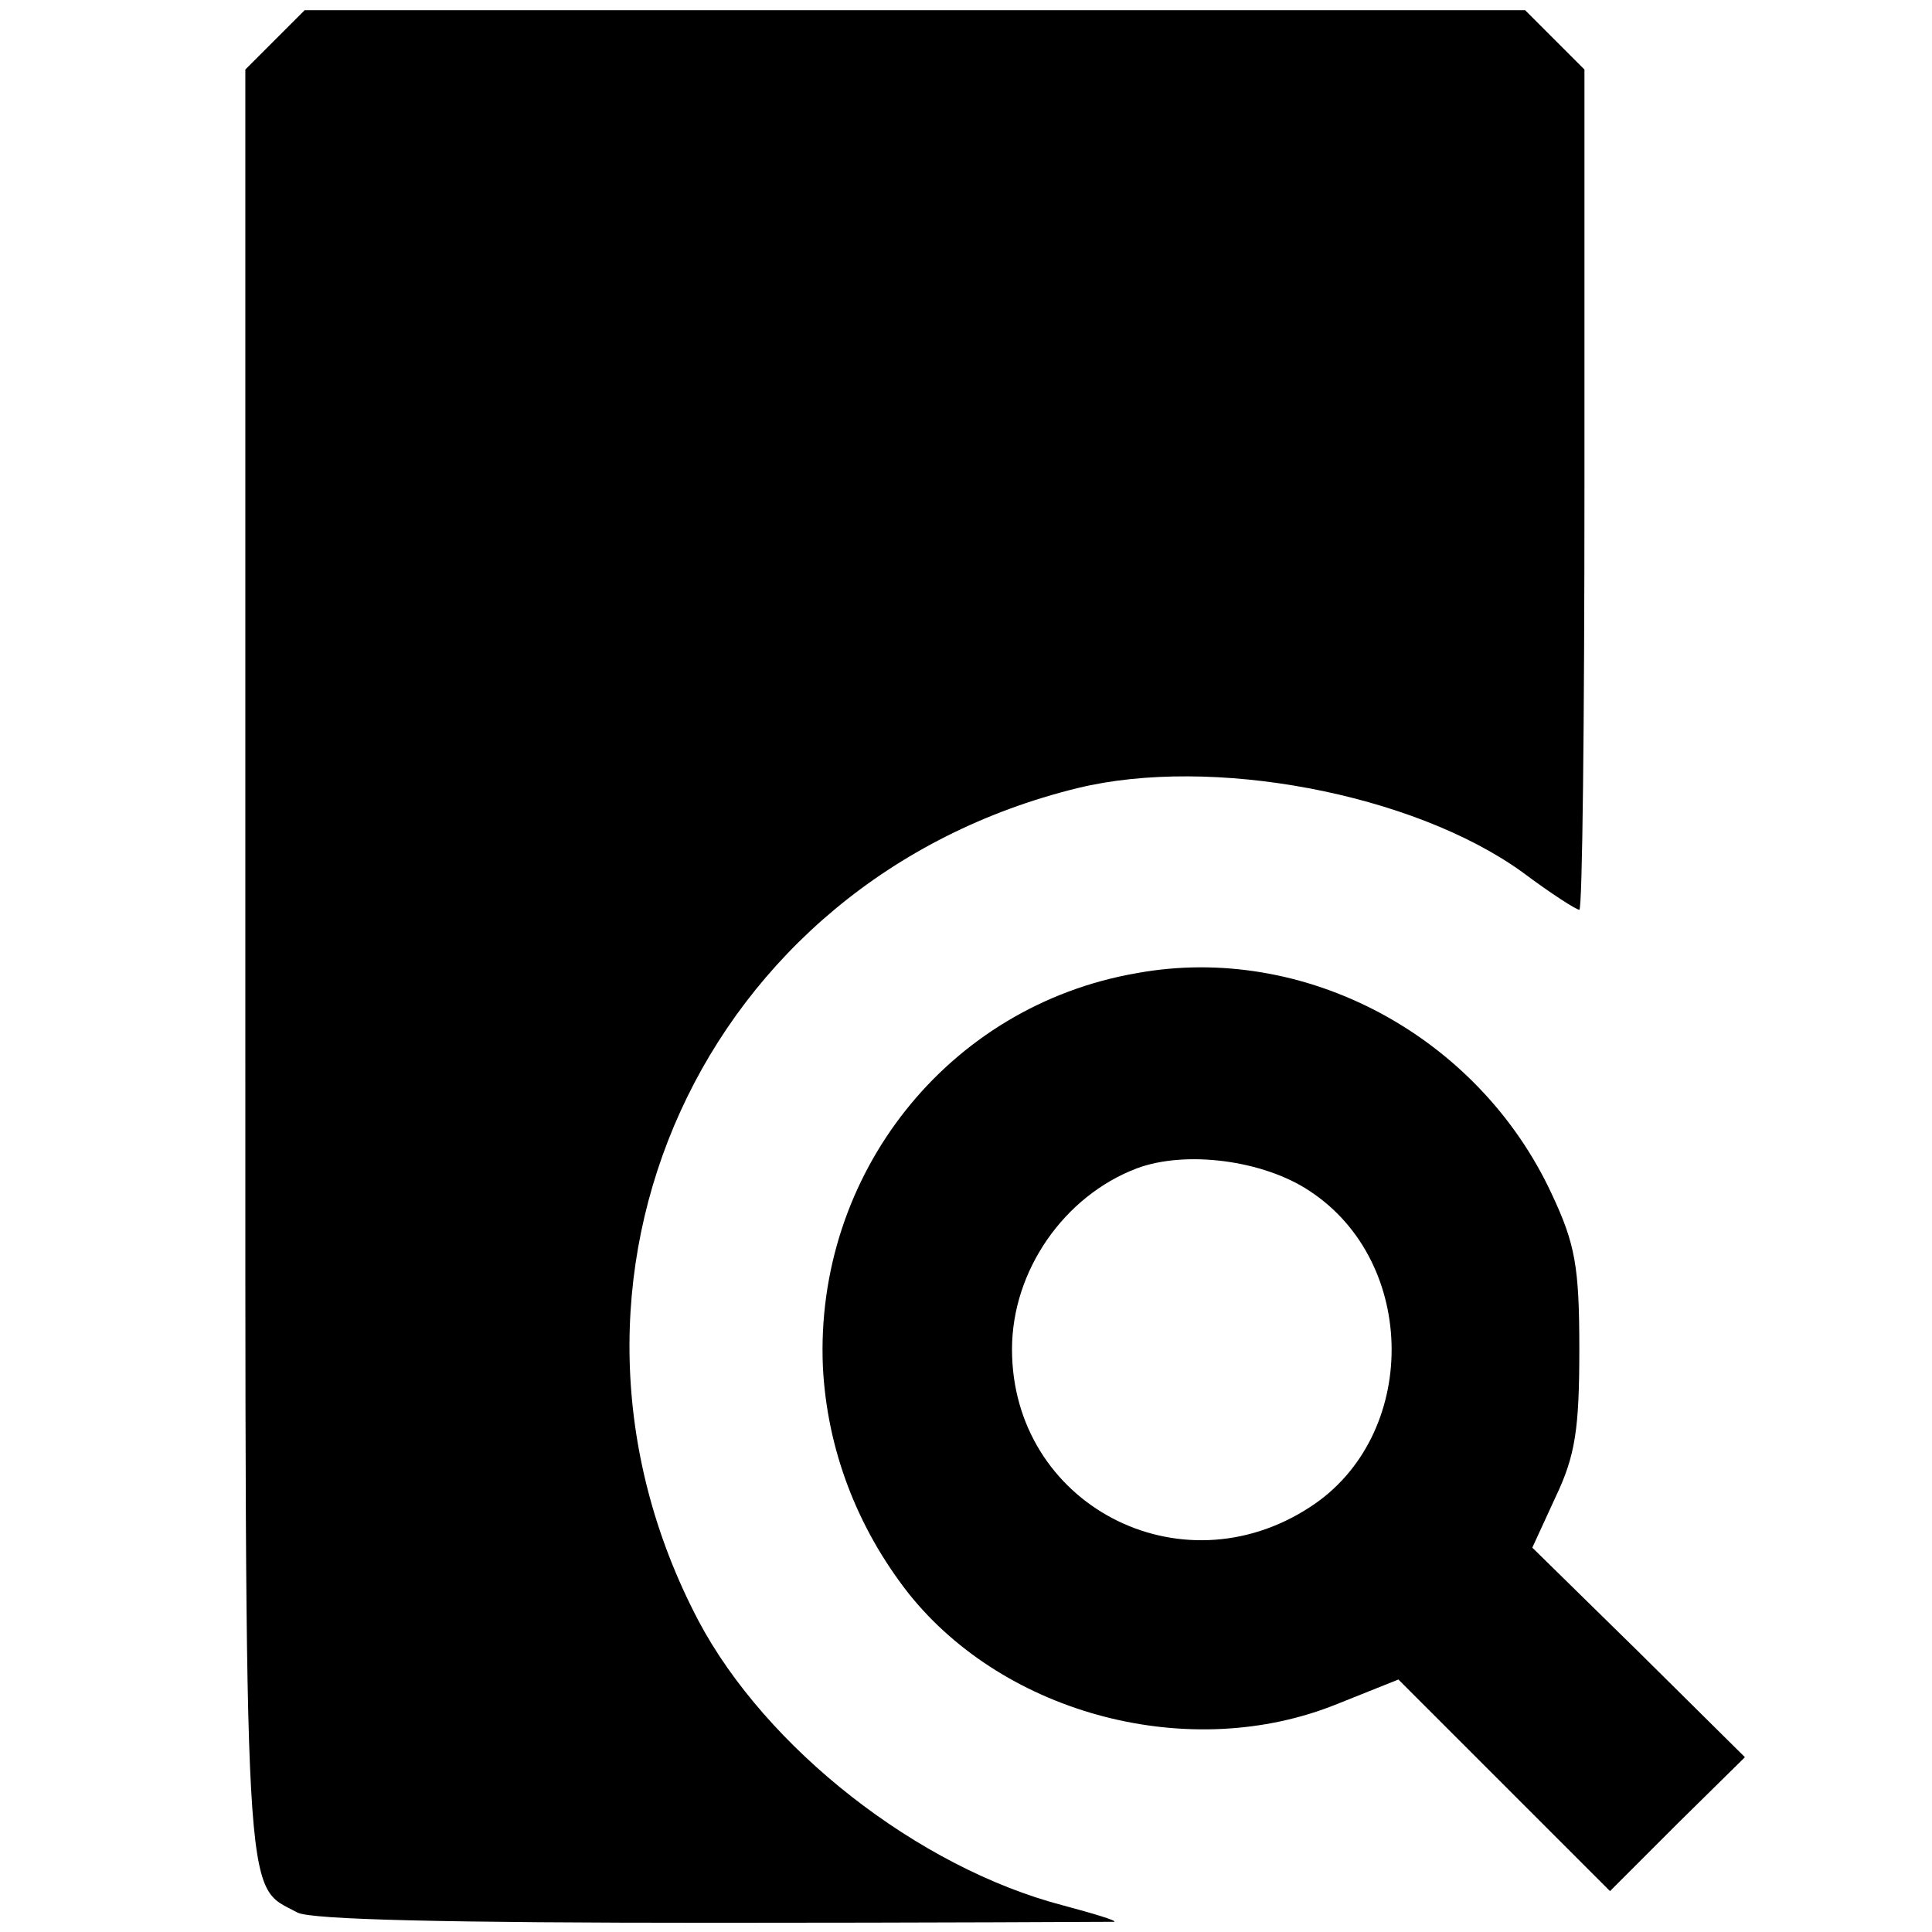
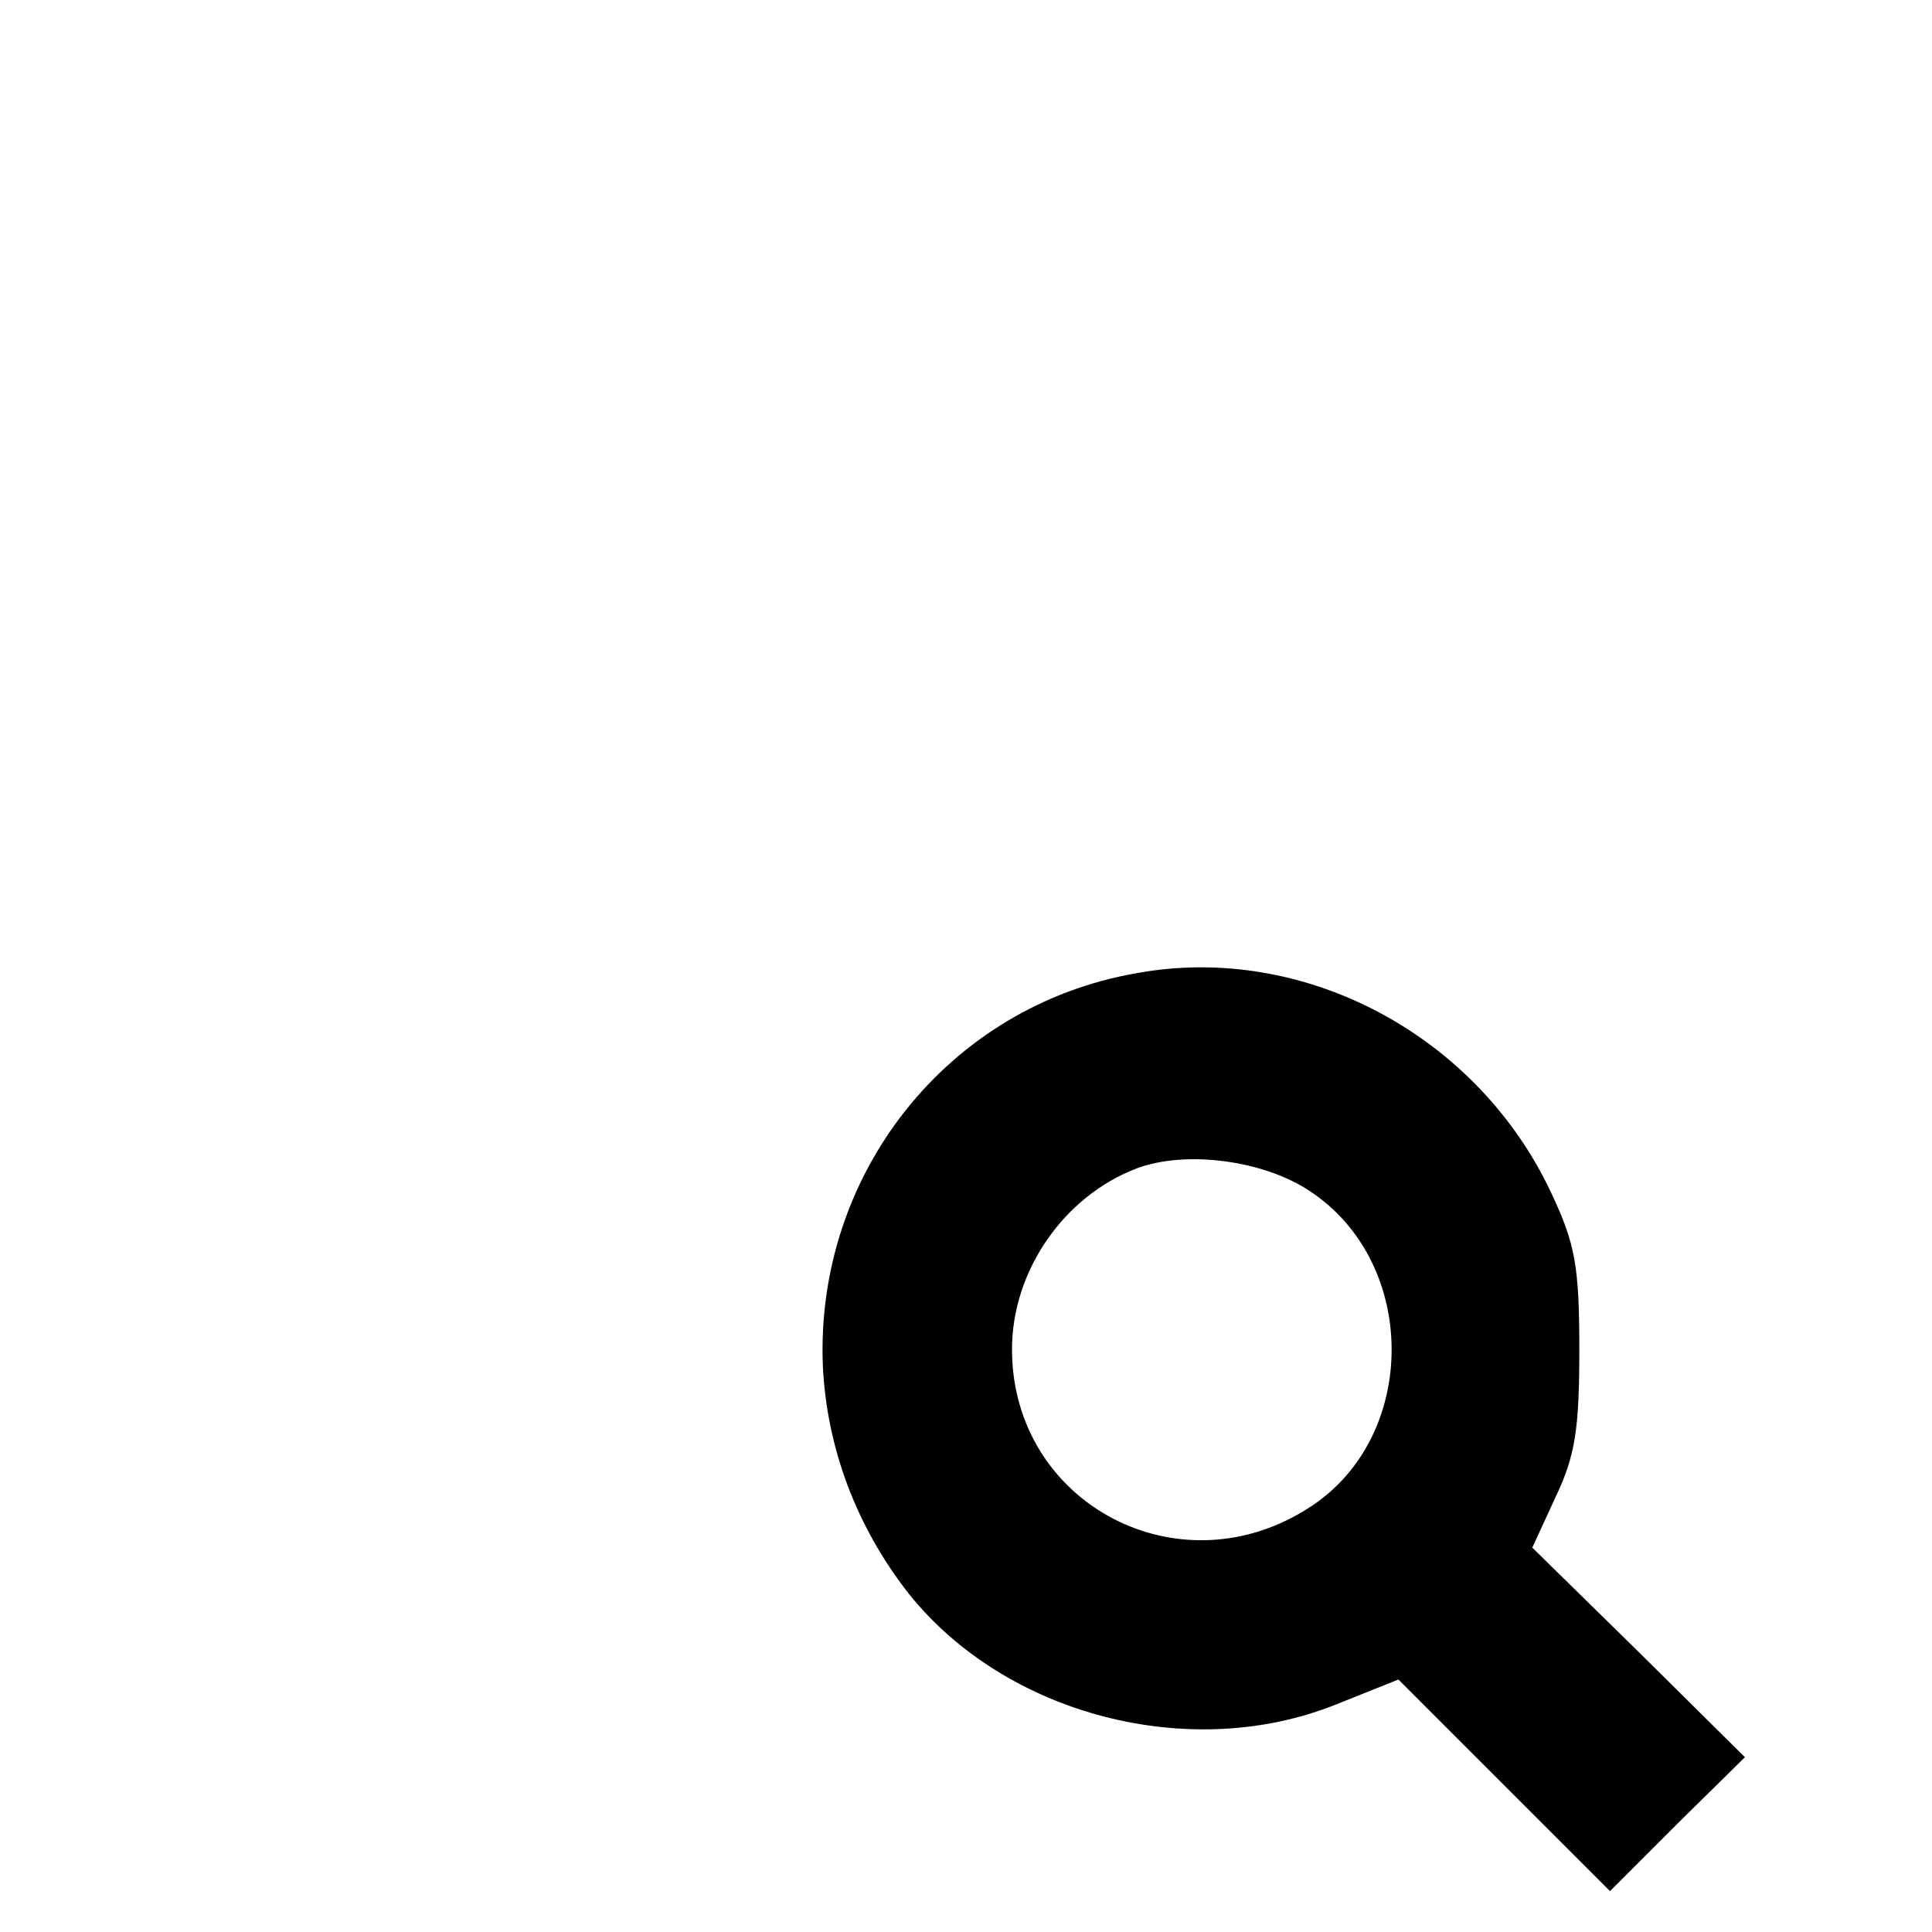
<svg xmlns="http://www.w3.org/2000/svg" version="1.0" width="189pt" height="189pt" viewBox="0 0 189 189" preserveAspectRatio="xMidYMid meet">
  <g transform="translate(0,189) scale(0.1,-0.1)" fill="#000000" stroke="none">
-     <path d="M269 1851 l-29 -29 0 -874 c0 -945 -2 -900 51 -929 14 -7 147 -10 407 -10 213 0 389 1 392 1 3 1 -20 8 -50 16 -142 37 -291 154 -357 279 -174 332 4 724 371 814 131 32 328 -5 435 -82 28 -21 53 -37 56 -37 3 0 5 185 5 411 l0 411 -29 29 -29 29 -597 0 -597 0 -29 -29z" />
    <path d="M1112 938 c-185 -32 -315 -197 -307 -385 4 -80 33 -157 84 -222 95 -119 276 -166 419 -108 l60 24 103 -103 104 -104 66 66 66 65 -104 103 -104 102 23 50 c19 40 23 66 23 144 0 81 -4 103 -27 152 -72 155 -242 246 -406 216z m169 -213 c107 -70 107 -240 1 -309 -128 -84 -292 3 -292 154 0 77 51 150 122 177 48 18 124 8 169 -22z" />
  </g>
</svg>